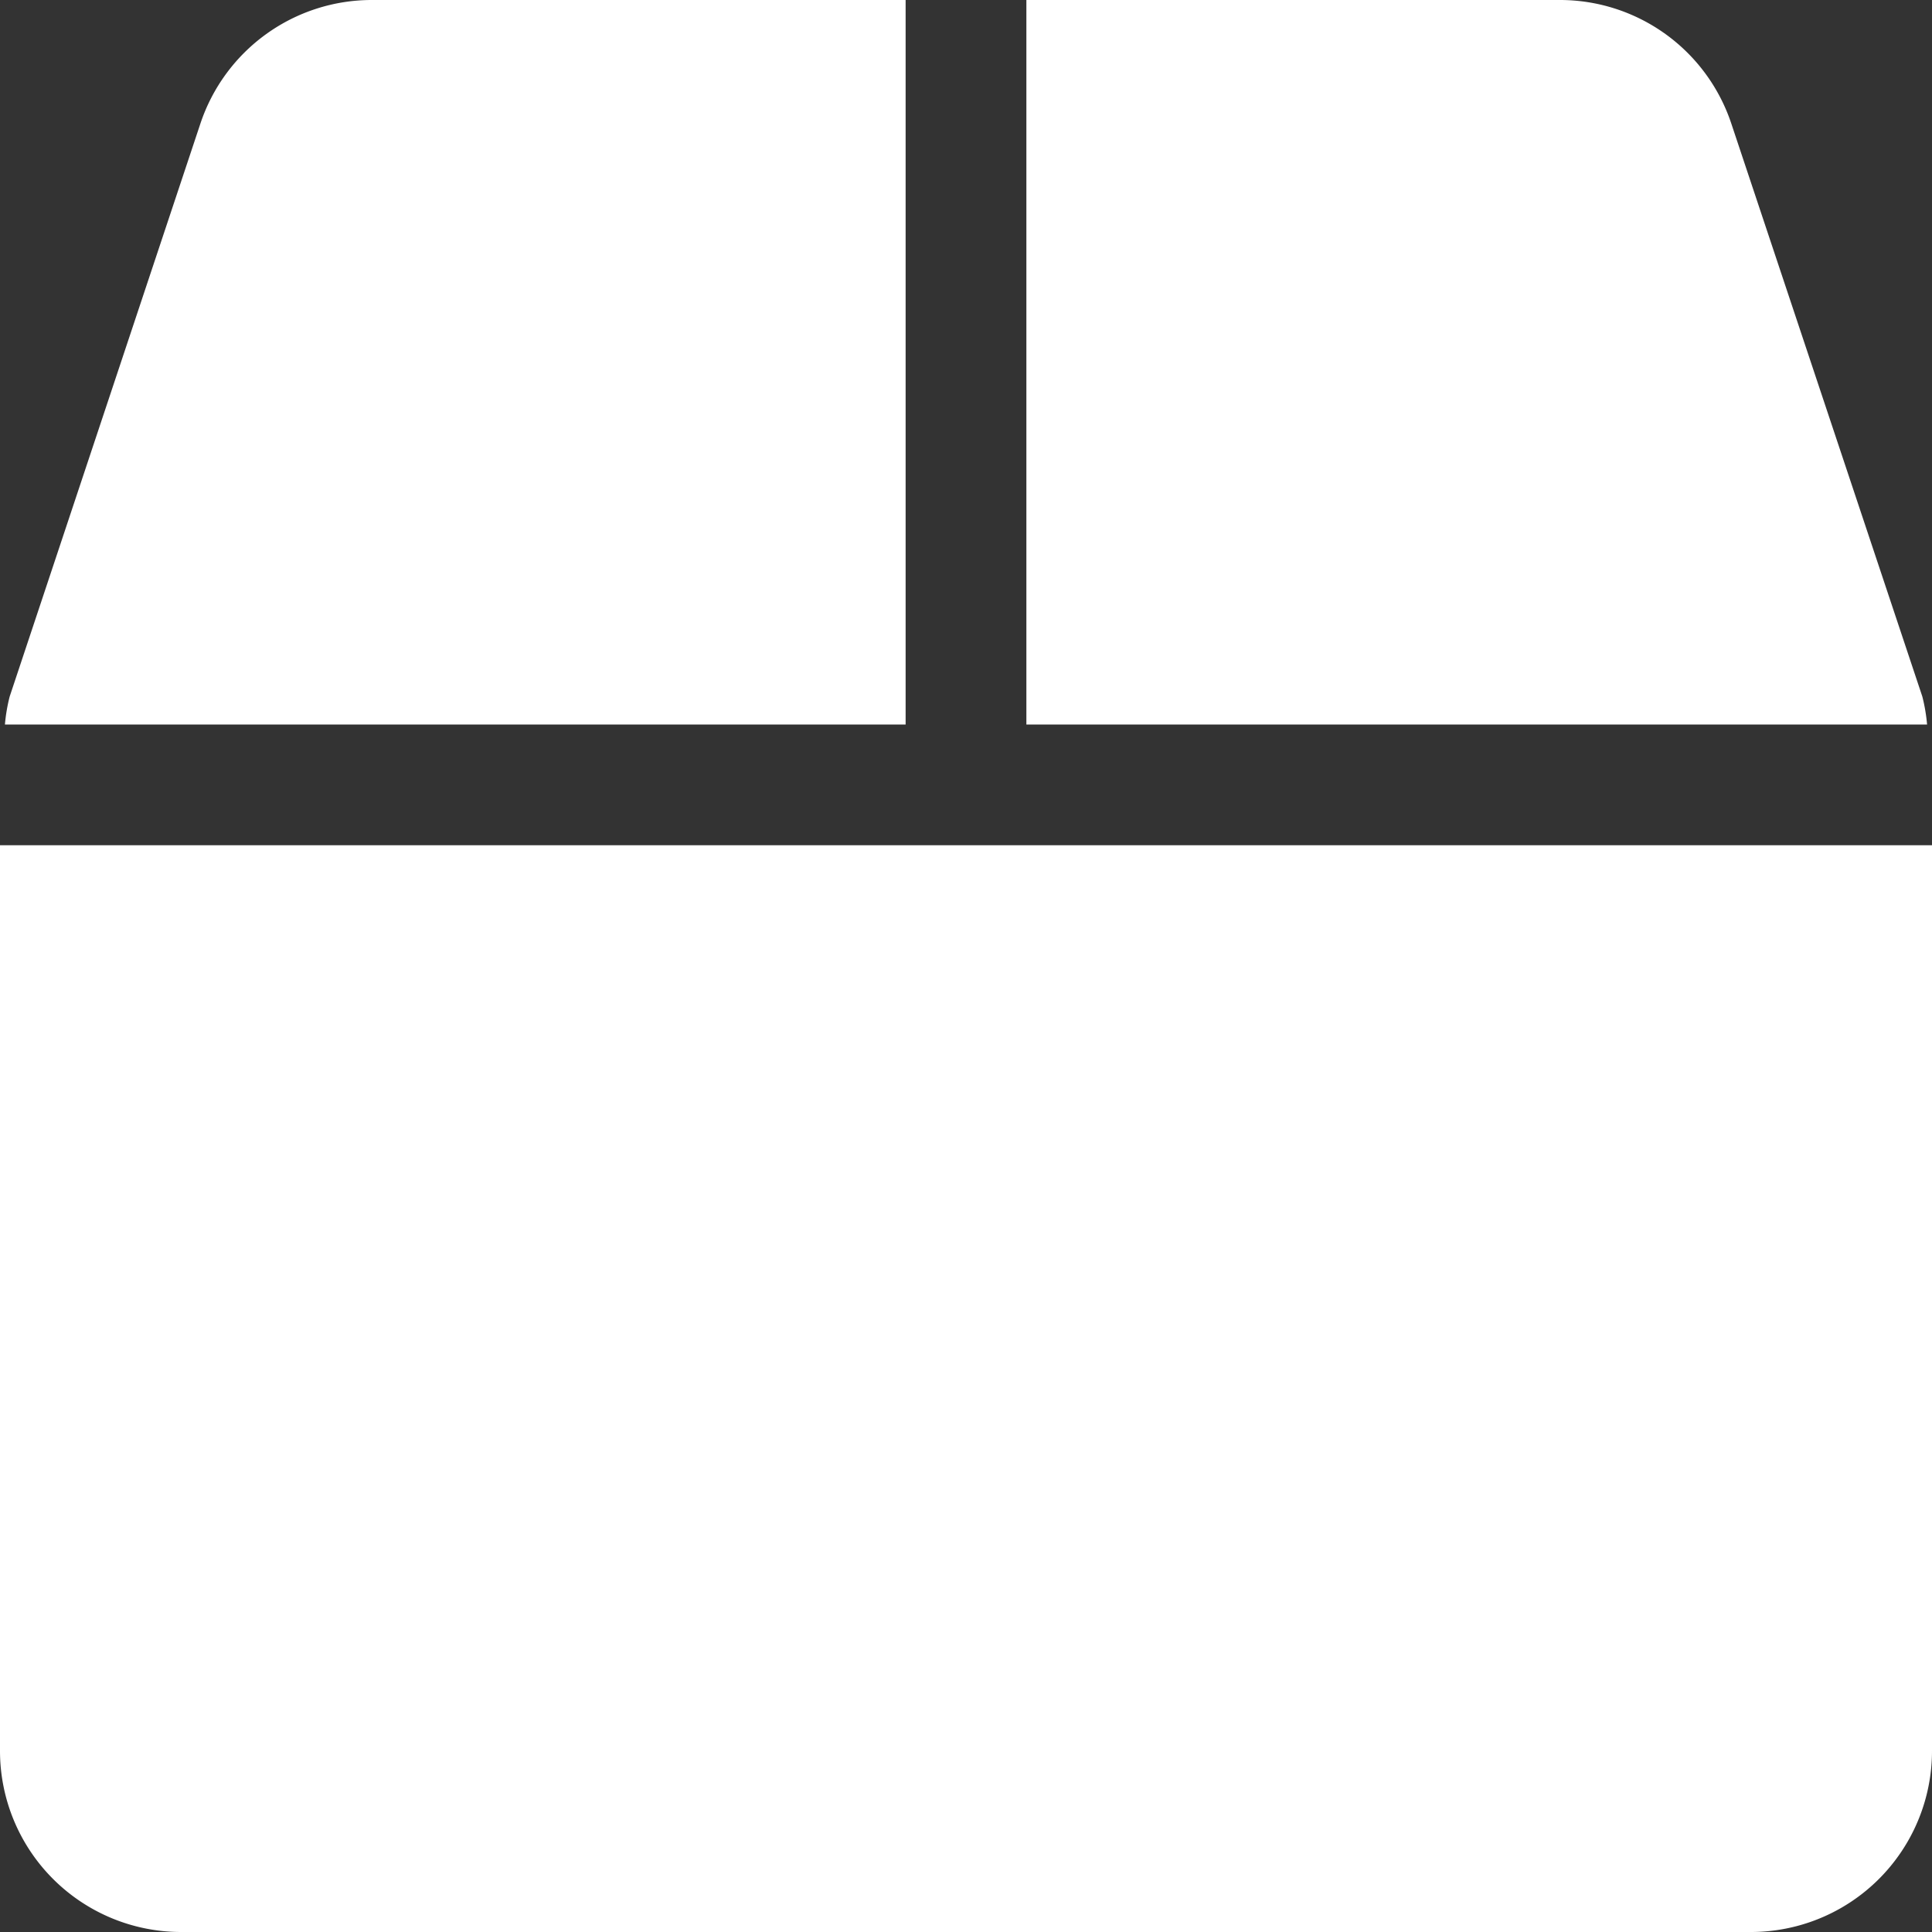
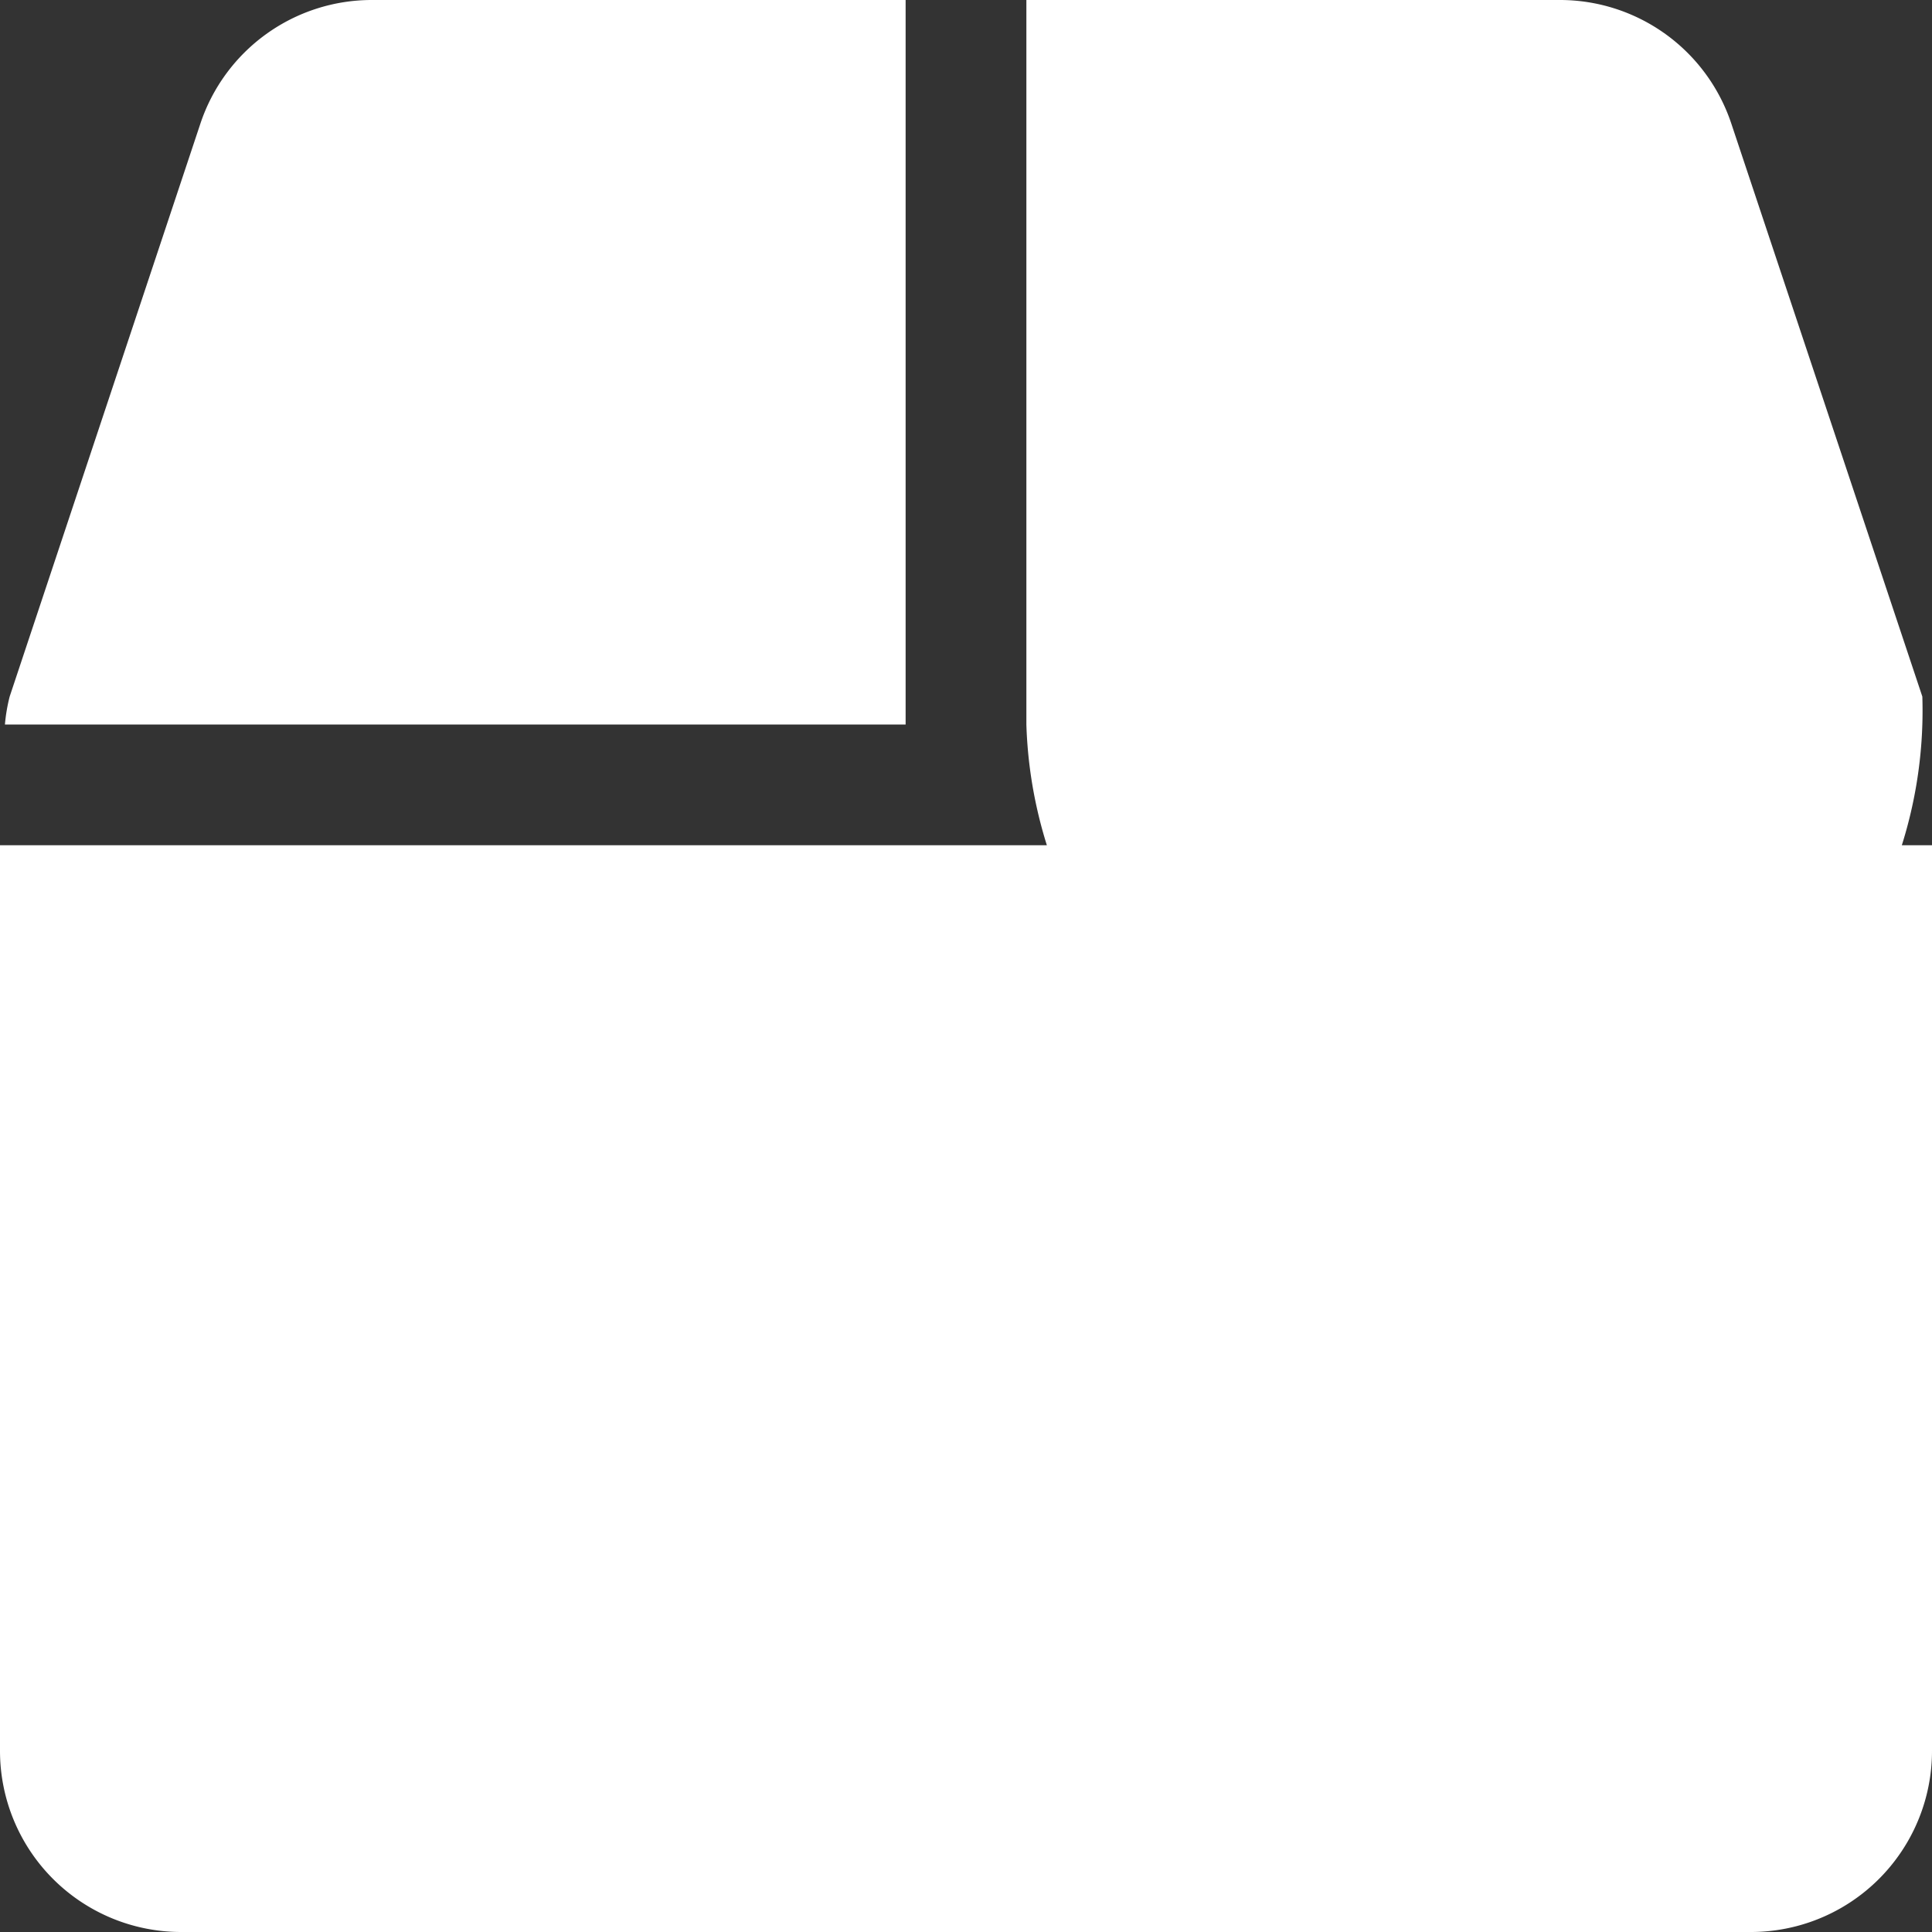
<svg xmlns="http://www.w3.org/2000/svg" width="20" height="20" viewBox="0 0 20 20">
  <rect x="0" y="0" width="20" height="20" fill="#333333" stroke="none" />
  <defs>
    <style>.a{fill:#fff;}</style>
  </defs>
-   <path class="a" d="M19.9,7.211l-1.977-5.93A1.87,1.87,0,0,0,16.148,0H10.625V7.5h9.324A1.784,1.784,0,0,0,19.9,7.211ZM9.375,0H3.852A1.87,1.87,0,0,0,2.074,1.281L.1,7.211A1.784,1.784,0,0,0,.051,7.5H9.375ZM0,8.75v9.375A1.875,1.875,0,0,0,1.875,20h16.25A1.875,1.875,0,0,0,20,18.125V8.75Z" />
+   <path class="a" d="M19.9,7.211l-1.977-5.93A1.87,1.87,0,0,0,16.148,0H10.625V7.5A1.784,1.784,0,0,0,19.9,7.211ZM9.375,0H3.852A1.87,1.87,0,0,0,2.074,1.281L.1,7.211A1.784,1.784,0,0,0,.051,7.5H9.375ZM0,8.75v9.375A1.875,1.875,0,0,0,1.875,20h16.25A1.875,1.875,0,0,0,20,18.125V8.75Z" />
</svg>